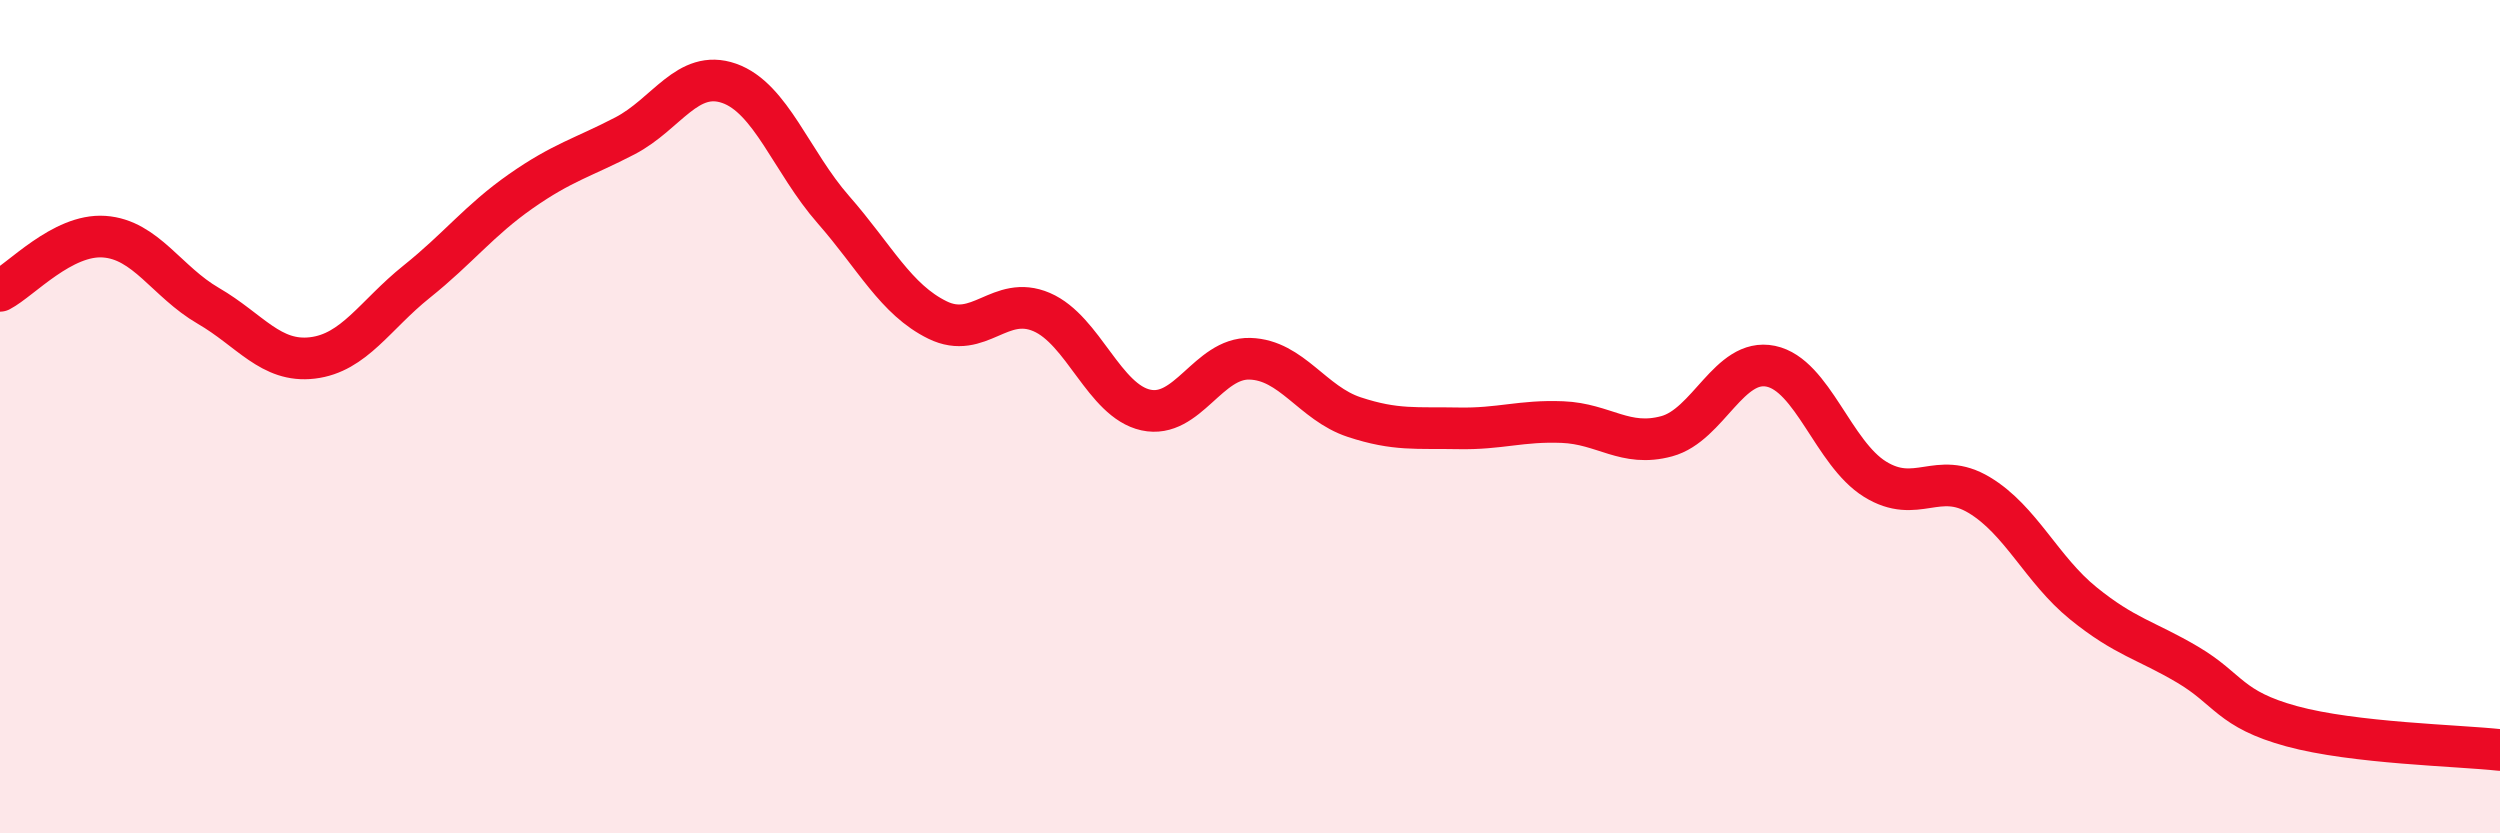
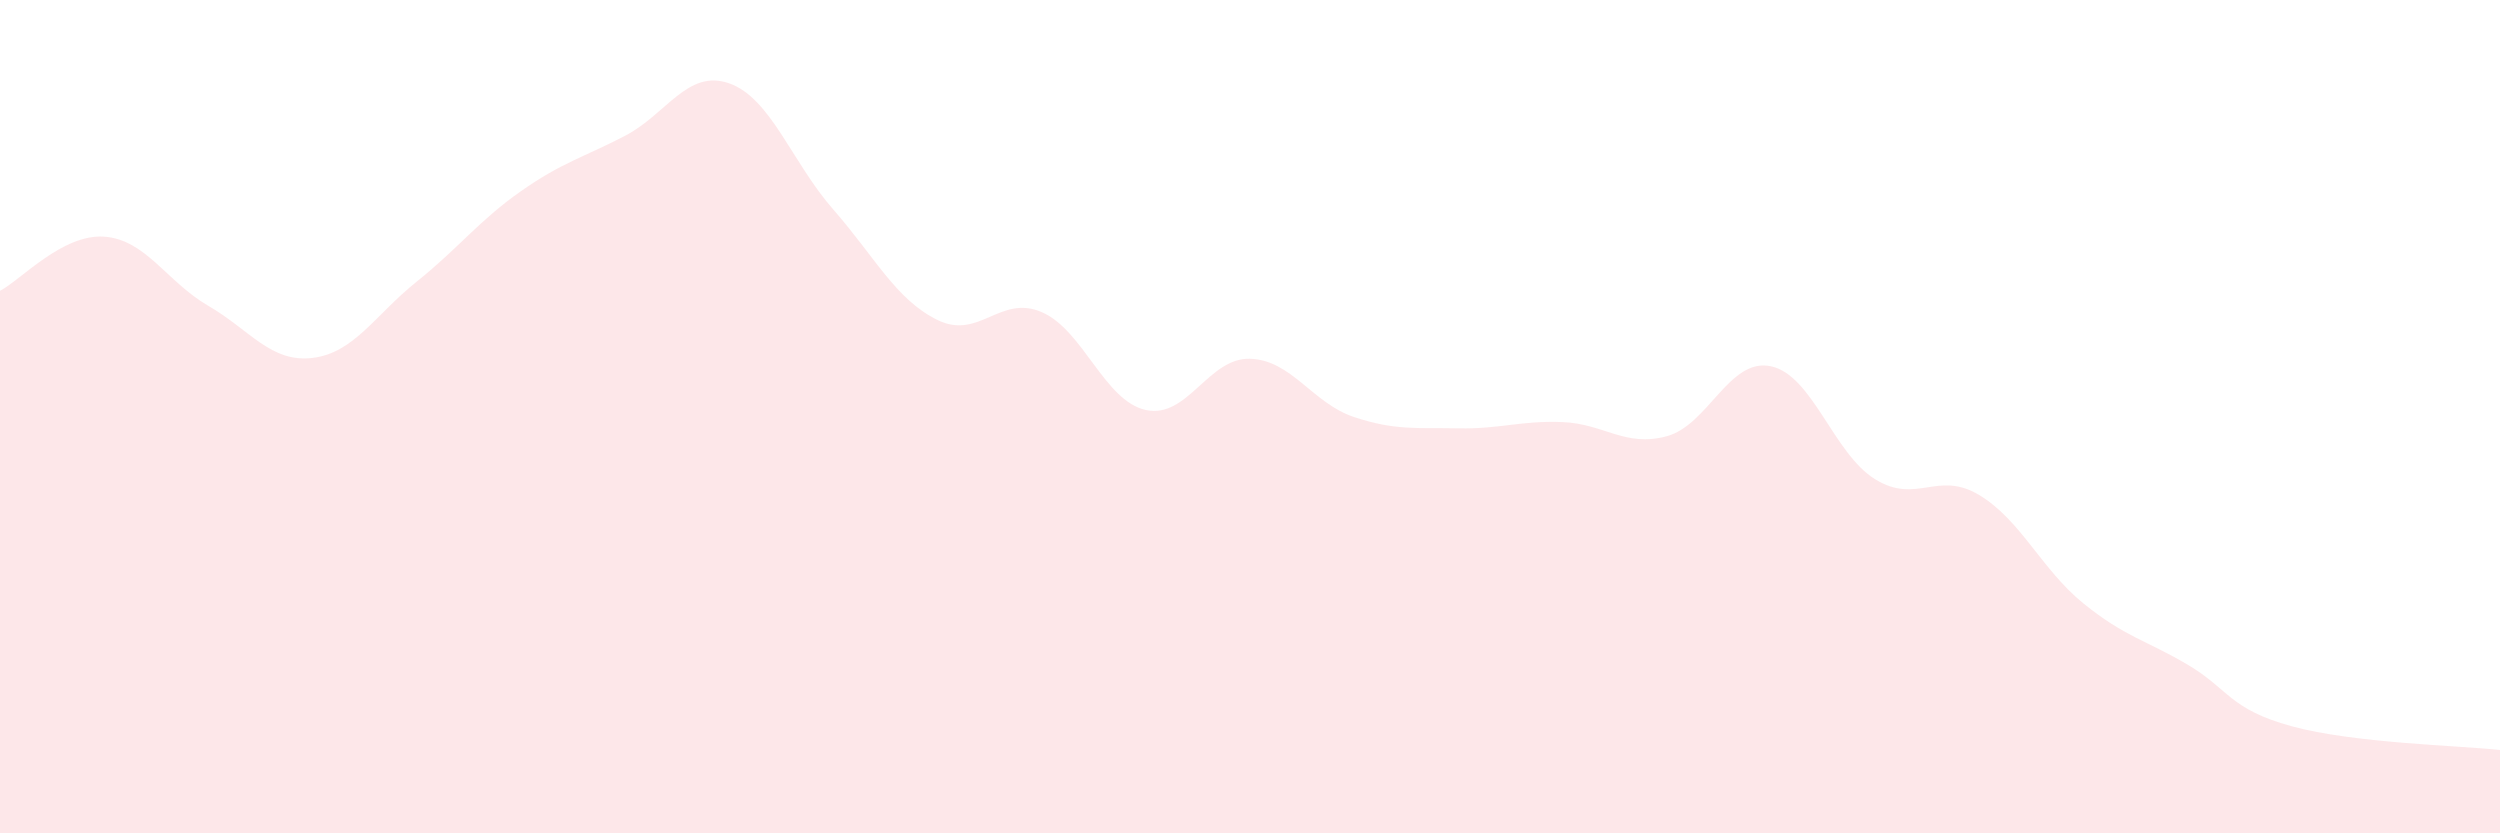
<svg xmlns="http://www.w3.org/2000/svg" width="60" height="20" viewBox="0 0 60 20">
  <path d="M 0,6.98 C 0.5,6.72 1.5,5.61 2.5,5.68 C 3.5,5.75 4,6.76 5,7.34 C 6,7.92 6.5,8.71 7.5,8.59 C 8.5,8.47 9,7.56 10,6.76 C 11,5.96 11.5,5.29 12.5,4.59 C 13.5,3.89 14,3.78 15,3.26 C 16,2.74 16.5,1.65 17.5,2 C 18.5,2.35 19,3.89 20,5.03 C 21,6.17 21.5,7.19 22.5,7.68 C 23.5,8.17 24,7.06 25,7.49 C 26,7.92 26.5,9.62 27.5,9.84 C 28.5,10.06 29,8.58 30,8.61 C 31,8.64 31.5,9.68 32.5,10.01 C 33.5,10.34 34,10.26 35,10.28 C 36,10.3 36.5,10.09 37.5,10.13 C 38.5,10.17 39,10.74 40,10.47 C 41,10.2 41.5,8.58 42.5,8.79 C 43.5,9 44,10.88 45,11.5 C 46,12.12 46.5,11.28 47.5,11.88 C 48.5,12.48 49,13.67 50,14.48 C 51,15.29 51.5,15.36 52.5,15.95 C 53.5,16.54 53.5,17.02 55,17.43 C 56.5,17.84 59,17.89 60,18L60 20L0 20Z" fill="#EB0A25" opacity="0.1" stroke-linecap="round" stroke-linejoin="round" />
-   <path d="M 0,6.98 C 0.5,6.72 1.5,5.61 2.5,5.68 C 3.5,5.75 4,6.76 5,7.34 C 6,7.92 6.5,8.71 7.5,8.59 C 8.5,8.47 9,7.56 10,6.76 C 11,5.96 11.5,5.29 12.5,4.59 C 13.5,3.89 14,3.78 15,3.26 C 16,2.74 16.5,1.65 17.5,2 C 18.5,2.35 19,3.89 20,5.03 C 21,6.17 21.5,7.19 22.5,7.68 C 23.5,8.17 24,7.06 25,7.49 C 26,7.92 26.5,9.62 27.5,9.84 C 28.5,10.06 29,8.58 30,8.61 C 31,8.64 31.5,9.68 32.5,10.01 C 33.5,10.34 34,10.26 35,10.28 C 36,10.3 36.5,10.09 37.5,10.13 C 38.5,10.17 39,10.74 40,10.47 C 41,10.2 41.5,8.58 42.5,8.79 C 43.5,9 44,10.88 45,11.5 C 46,12.12 46.5,11.28 47.5,11.88 C 48.5,12.48 49,13.67 50,14.48 C 51,15.29 51.5,15.36 52.5,15.95 C 53.5,16.54 53.5,17.02 55,17.43 C 56.5,17.84 59,17.89 60,18" stroke="#EB0A25" stroke-width="1" fill="none" stroke-linecap="round" stroke-linejoin="round" />
</svg>